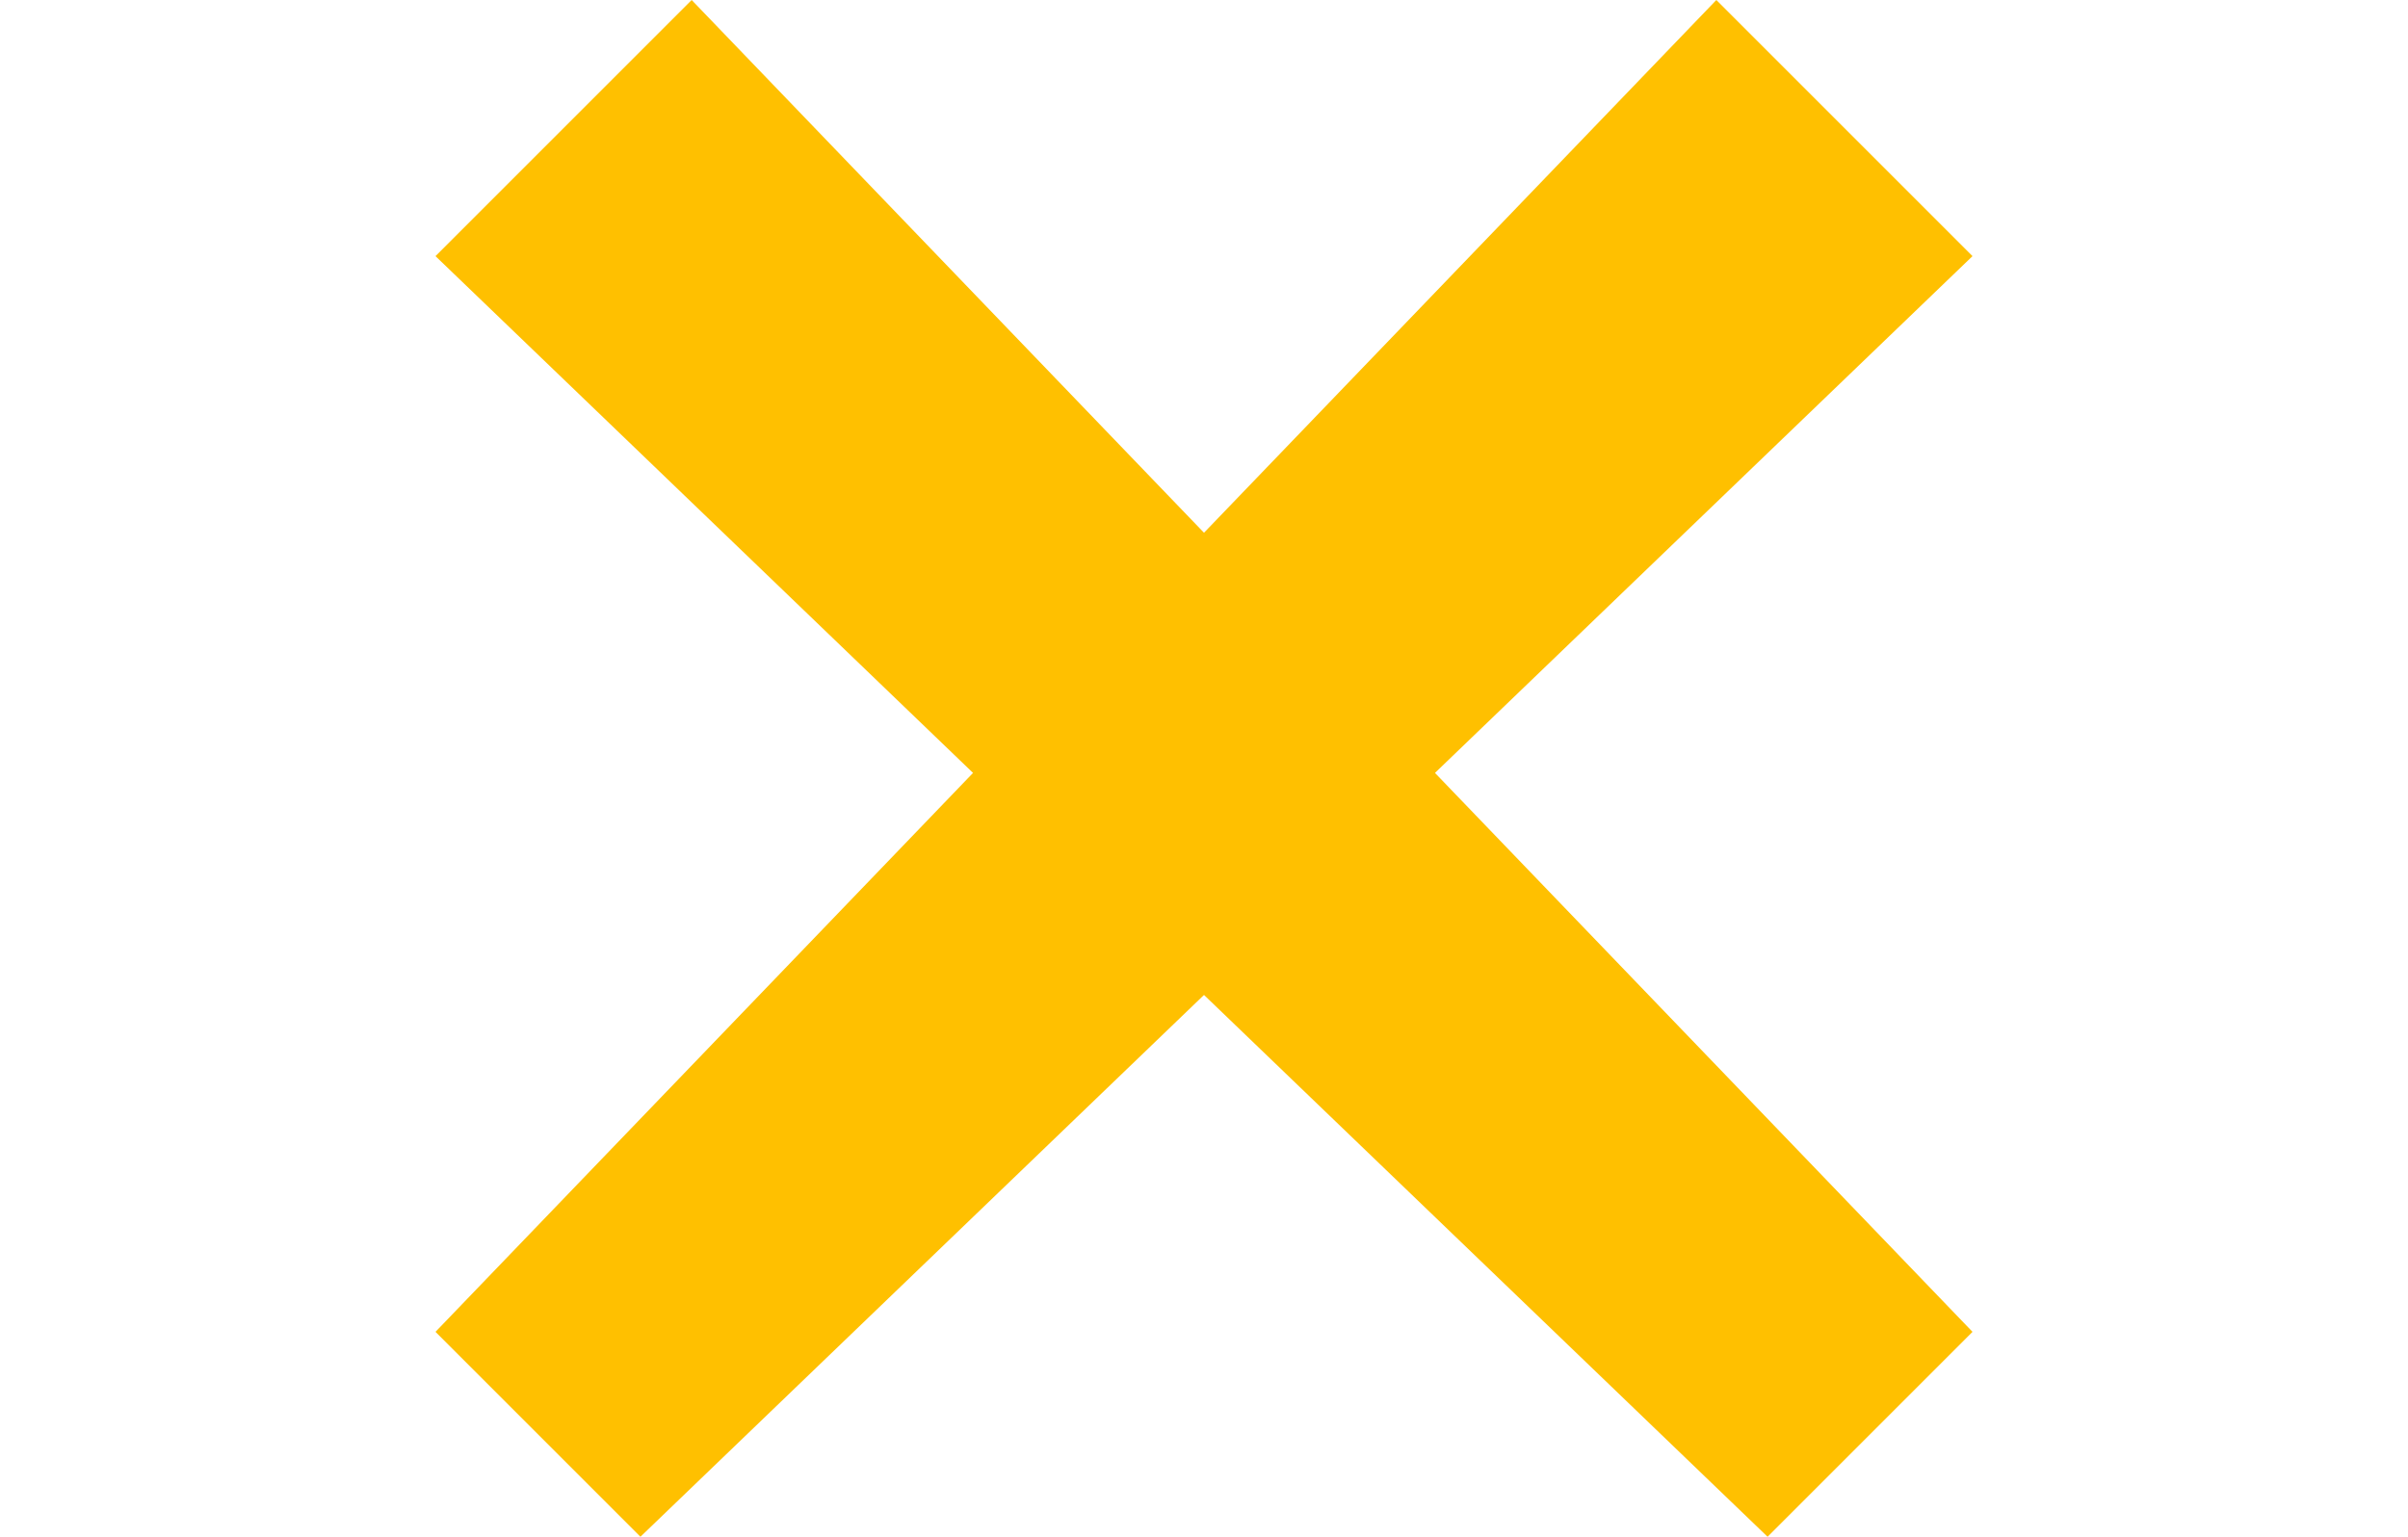
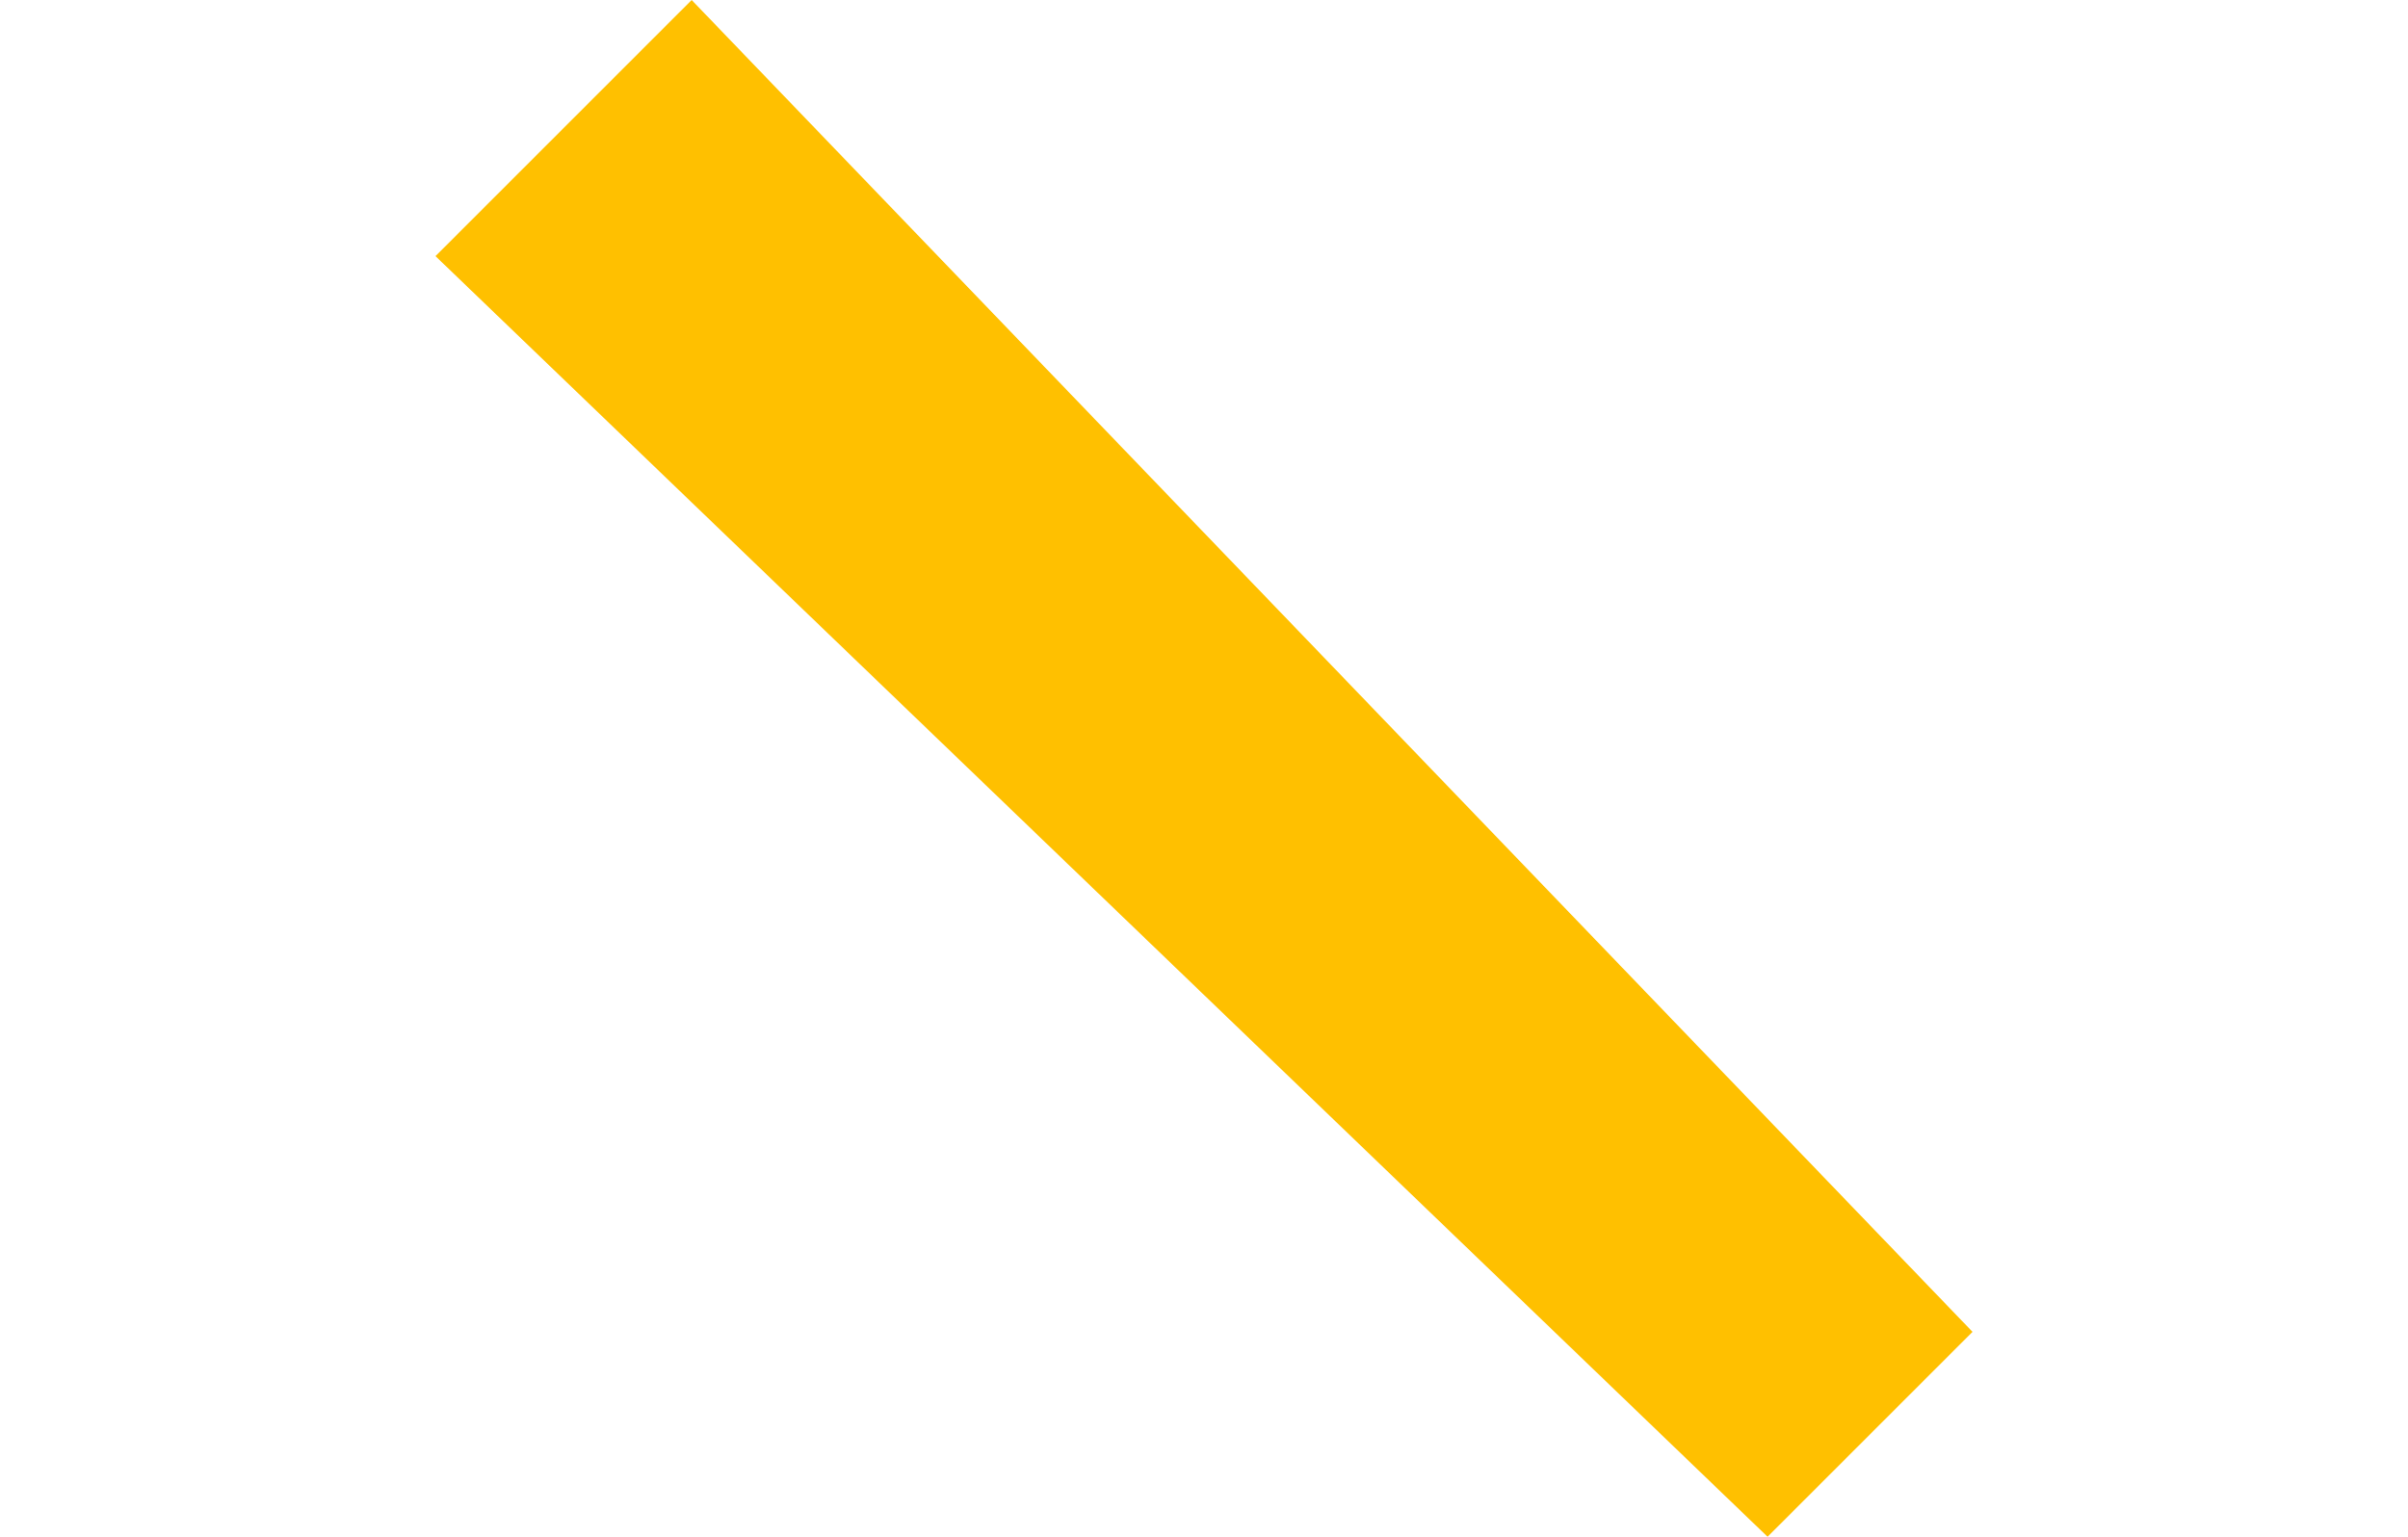
<svg xmlns="http://www.w3.org/2000/svg" version="1.1" id="Layer_1" x="0px" y="0px" width="47px" height="30px" viewBox="0 0 47 30" enable-background="new 0 0 47 30" xml:space="preserve">
  <g>
    <polygon fill="#FFC000" points="8.5,5 13.5,0 38.5,26 34.5,30  " />
-     <polygon fill="#FFC000" points="33.5,0 38.5,5 12.5,30 8.5,26  " />
  </g>
</svg>